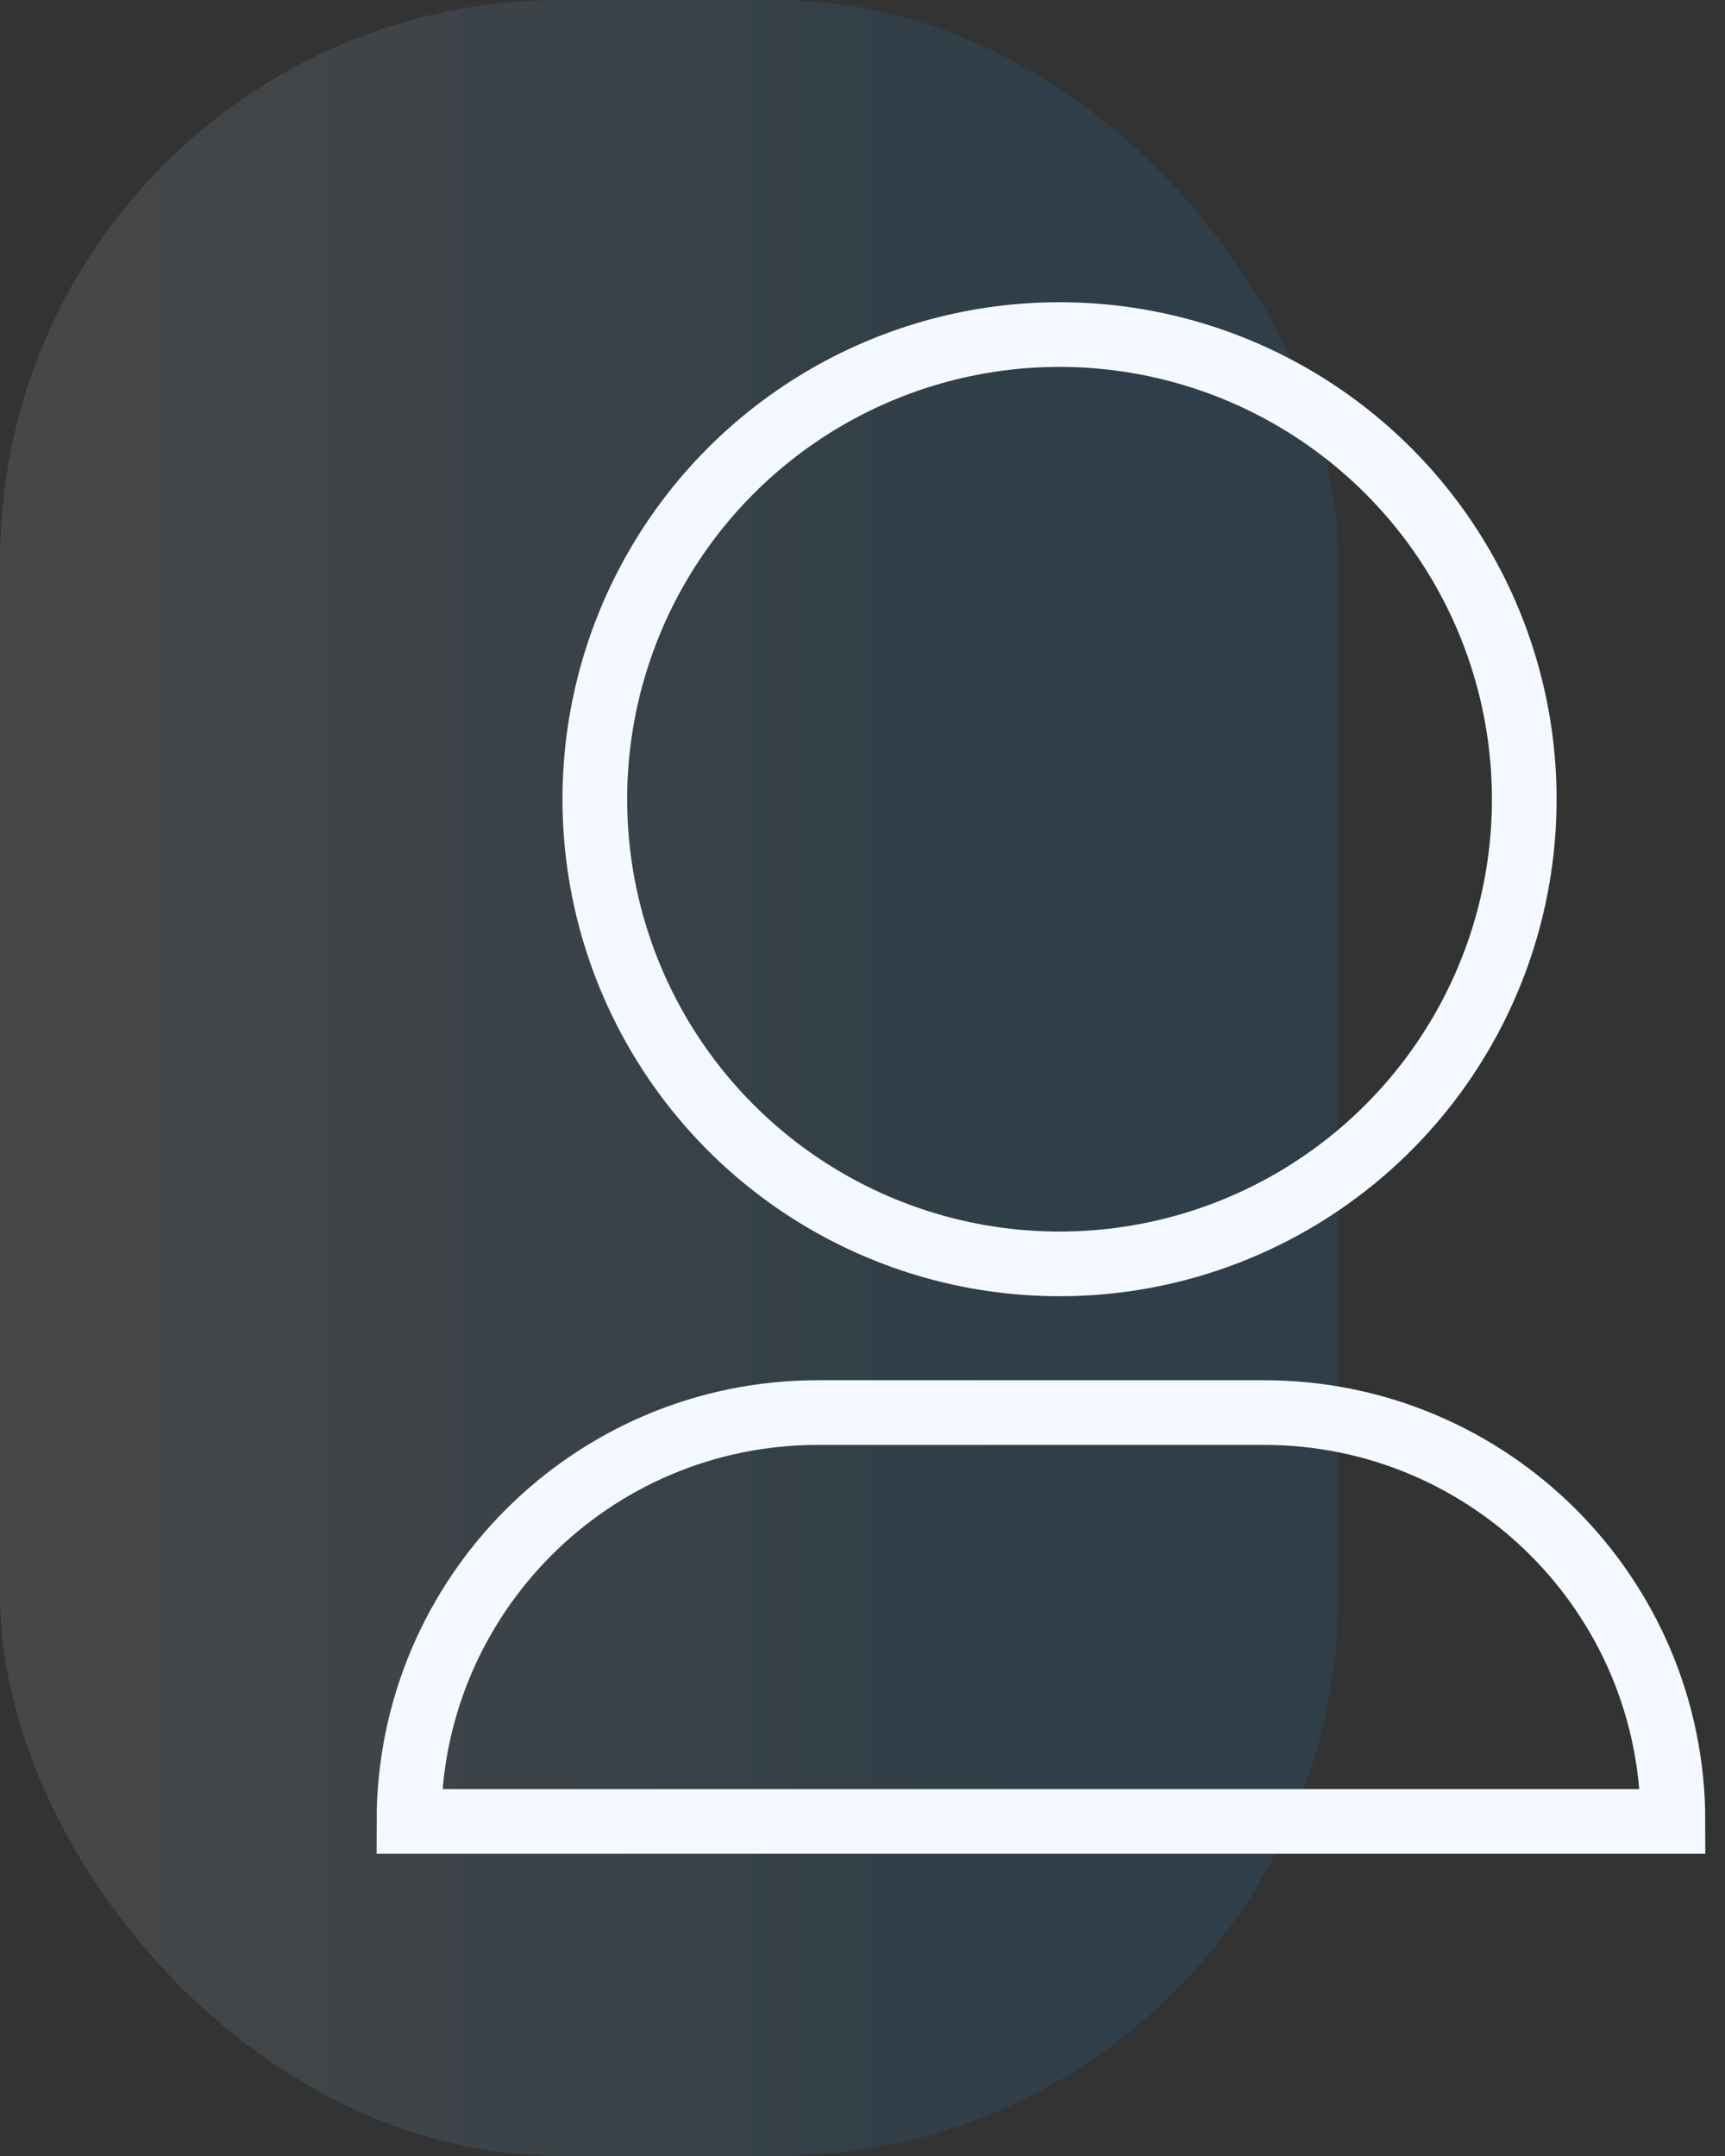
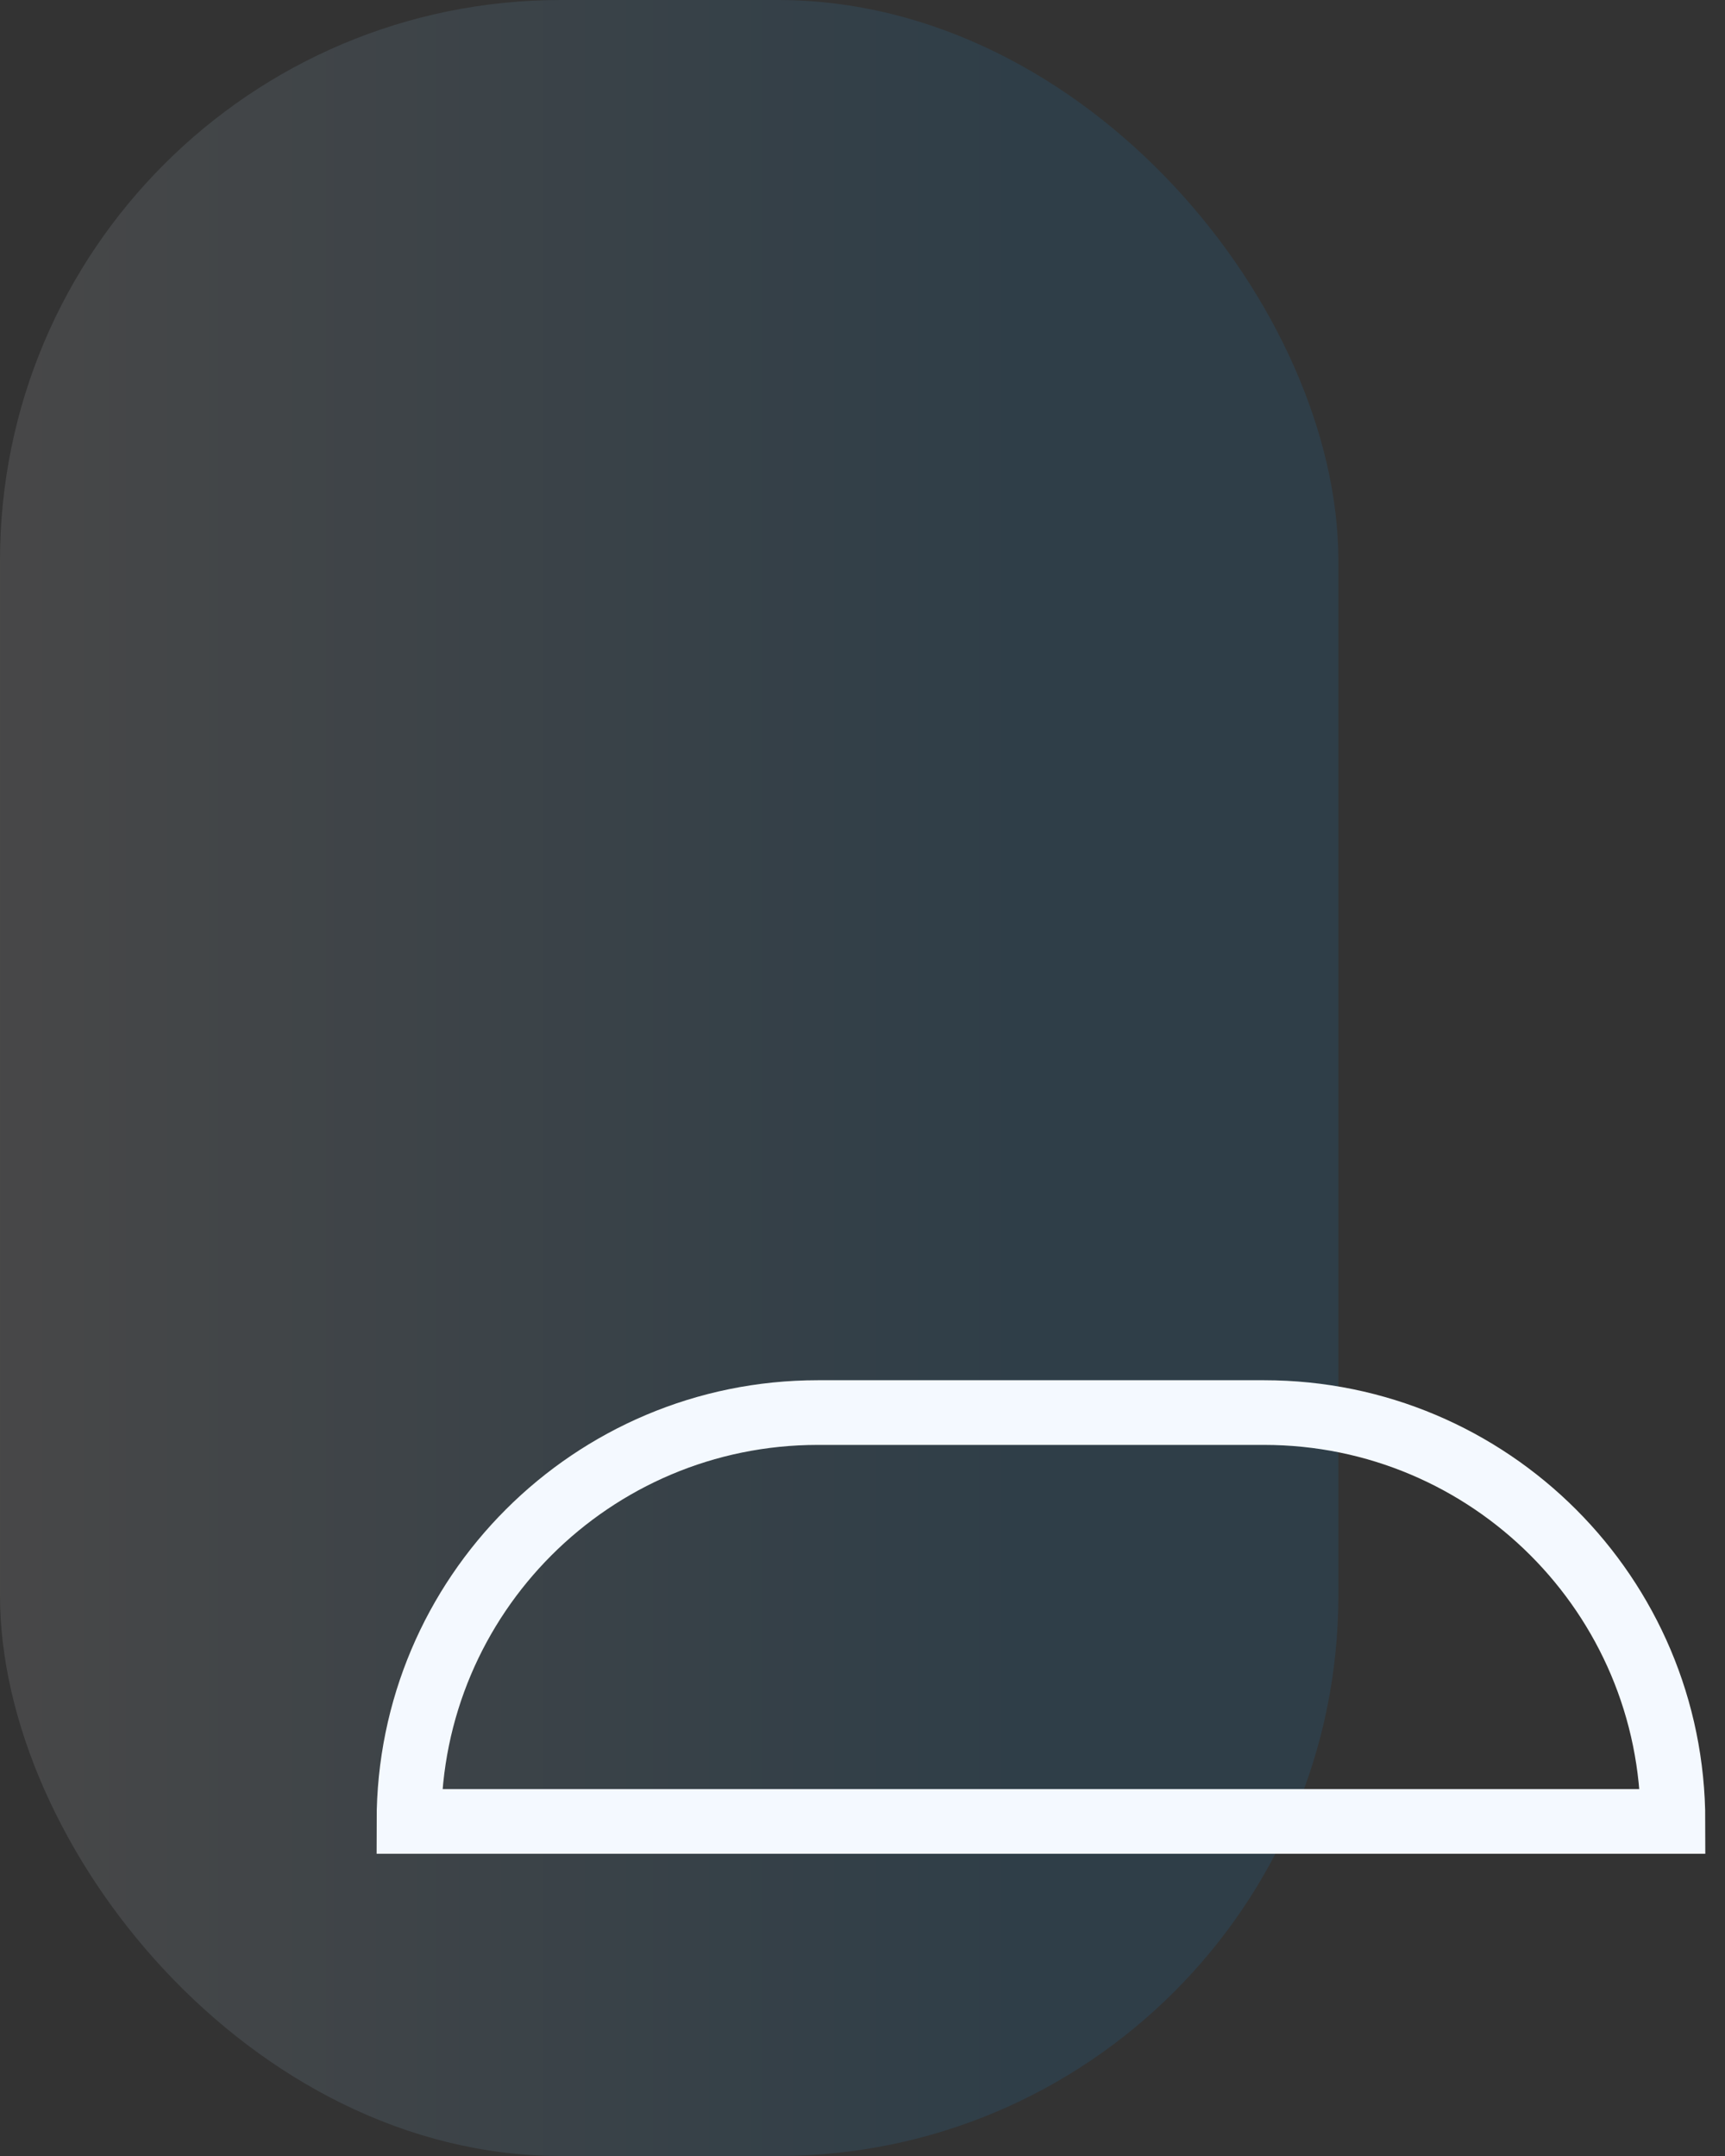
<svg xmlns="http://www.w3.org/2000/svg" width="40" height="50" viewBox="0 0 40 50" fill="none">
  <rect x="0" y="0" width="40" height="50" fill="#333333" stroke="none" />
  <rect width="31.035" height="50" rx="13" fill="url(#paint0_linear_250_775)" fill-opacity="0.1" />
-   <circle cx="24.569" cy="18.535" r="10.776" stroke="#F4F9FF" stroke-width="1.5" />
  <path d="M9.483 42.241C9.483 37.004 13.728 32.759 18.965 32.759H29.31C34.547 32.759 38.793 37.004 38.793 42.241V42.241H9.483V42.241Z" stroke="#F4F9FF" stroke-width="1.5" />
  <defs>
    <linearGradient id="paint0_linear_250_775" x1="2.31225e-07" y1="25" x2="23.707" y2="25" gradientUnits="userSpaceOnUse">
      <stop stop-color="white" />
      <stop offset="1" stop-color="#0AA1FF" />
    </linearGradient>
  </defs>
</svg>